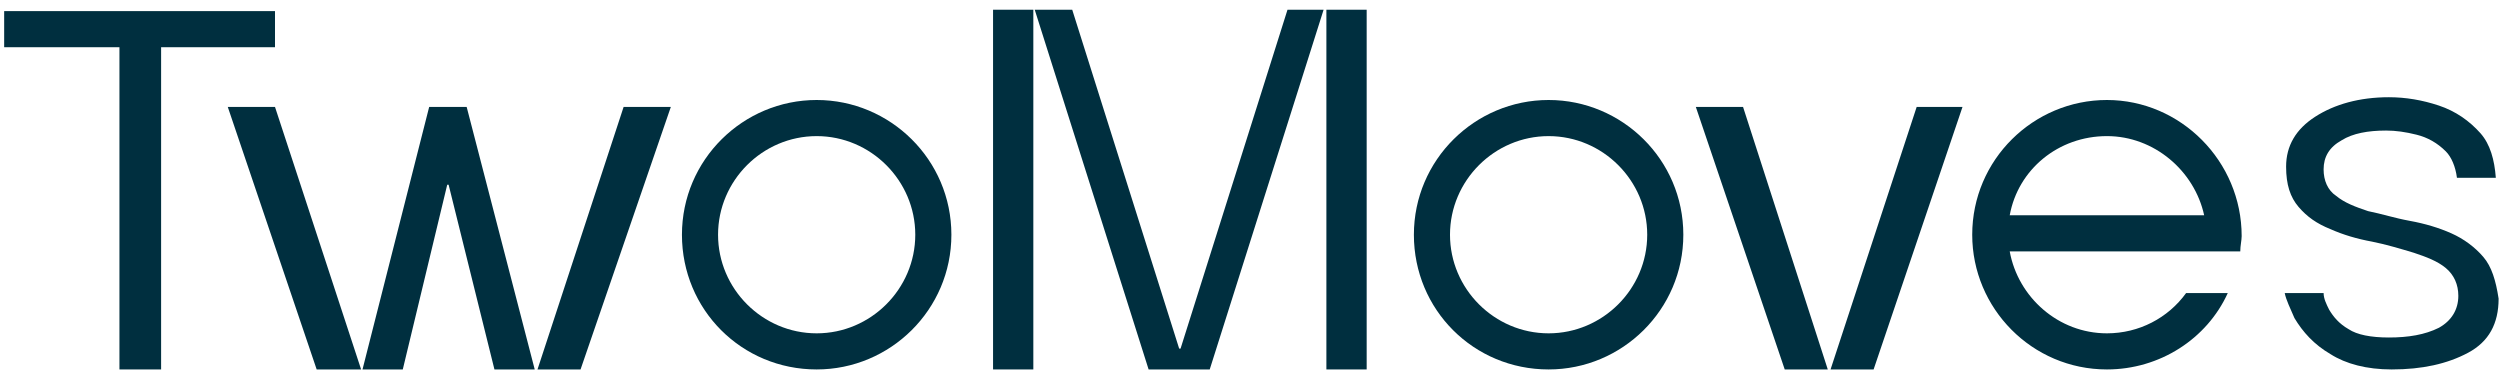
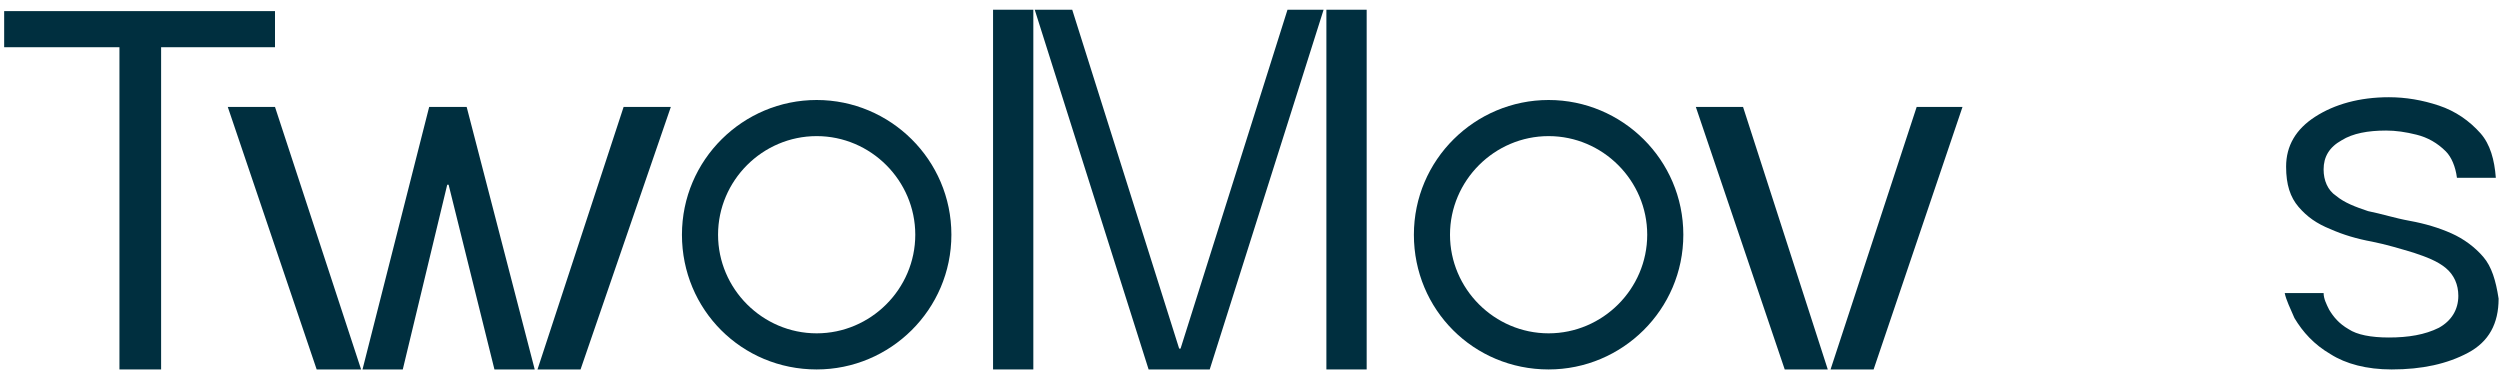
<svg xmlns="http://www.w3.org/2000/svg" version="1.1" id="Layer_1" x="0px" y="0px" viewBox="0 0 180 27.3" style="enable-background:new 0 0 180 27.3;" xml:space="preserve">
  <style type="text/css">
	.st0{fill:#002F3F;}
</style>
  <g>
    <polygon class="st0" points="19.8,0.8 0.3,0.8 0.3,3.4 8.6,3.4 8.6,26.6 11.6,26.6 11.6,3.4 19.8,3.4  " />
    <polygon class="st0" points="122.1,7.7 128.5,26.6 131.6,26.6 125.5,7.7  " />
    <polygon class="st0" points="131.8,26.6 134.9,26.6 141.3,7.7 138,7.7  " />
    <polygon class="st0" points="30.9,7.7 26.1,26.6 29,26.6 32.2,13.3 32.3,13.3 35.6,26.6 38.5,26.6 33.6,7.7  " />
    <polygon class="st0" points="16.4,7.7 22.8,26.6 26,26.6 19.8,7.7  " />
    <polygon class="st0" points="38.7,26.6 41.8,26.6 48.3,7.7 44.9,7.7  " />
    <path class="st0" d="M178.8,18.5c-0.6-0.7-1.4-1.3-2.3-1.7c-0.9-0.4-1.9-0.7-3-0.9c-1.1-0.2-2-0.5-3-0.7c-0.9-0.3-1.7-0.6-2.3-1.1   c-0.6-0.4-0.9-1.1-0.9-1.9c0-0.9,0.4-1.6,1.3-2.1c0.8-0.5,1.9-0.7,3.2-0.7c0.7,0,1.4,0.1,2.2,0.3c0.8,0.2,1.5,0.6,2.1,1.2   c0.4,0.4,0.7,1.1,0.8,1.9h2.8c-0.1-1.3-0.4-2.4-1.1-3.2c-0.8-0.9-1.8-1.6-3-2c-1.2-0.4-2.4-0.6-3.6-0.6c-2.1,0-3.9,0.5-5.3,1.4   c-1.4,0.9-2.1,2.1-2.1,3.6c0,1.3,0.3,2.2,0.9,2.9c0.6,0.7,1.3,1.2,2.3,1.6c0.9,0.4,1.9,0.7,3,0.9c1,0.2,2,0.5,3,0.8   c0.9,0.3,1.7,0.6,2.3,1.1c0.6,0.5,0.9,1.2,0.9,2c0,1-0.5,1.8-1.4,2.3c-1,0.5-2.2,0.7-3.6,0.7c-1.3,0-2.3-0.2-2.9-0.6   c-0.7-0.4-1.1-0.9-1.4-1.4c-0.2-0.4-0.4-0.8-0.4-1.2h-2.8c0.1,0.5,0.4,1.1,0.7,1.8c0.6,1,1.4,1.9,2.6,2.6c1.1,0.7,2.6,1.1,4.4,1.1   c2.2,0,4-0.4,5.5-1.2c1.5-0.8,2.2-2.1,2.2-3.9C179.7,20.2,179.4,19.2,178.8,18.5z" />
    <path class="st0" d="M111.5,7.2c-5.3,0-9.7,4.3-9.7,9.7s4.3,9.7,9.7,9.7c5.3,0,9.7-4.3,9.7-9.7S116.8,7.2,111.5,7.2z M111.5,24   c-3.9,0-7.1-3.2-7.1-7.1s3.2-7.1,7.1-7.1c3.9,0,7.1,3.2,7.1,7.1S115.4,24,111.5,24z" />
    <path class="st0" d="M58.8,7.2c-5.3,0-9.7,4.3-9.7,9.7s4.3,9.7,9.7,9.7c5.3,0,9.7-4.3,9.7-9.7S64.1,7.2,58.8,7.2z M58.8,24   c-3.9,0-7.1-3.2-7.1-7.1s3.2-7.1,7.1-7.1s7.1,3.2,7.1,7.1S62.7,24,58.8,24z" />
-     <path class="st0" d="M151.7,7.2c-5.3,0-9.7,4.3-9.7,9.7c0,5.3,4.3,9.7,9.7,9.7c3.8,0,7.2-2.2,8.7-5.5h-3c-1.3,1.8-3.4,2.9-5.7,2.9   c-3.5,0-6.4-2.6-7-5.9h16.6l0,0h0c0-0.4,0.1-0.8,0.1-1.1C161.4,11.6,157,7.2,151.7,7.2z M144.7,15.5c0.6-3.3,3.5-5.7,7-5.7   c3.4,0,6.3,2.5,7,5.7H144.7z" />
    <polygon class="st0" points="85,25.1 84.9,25.1 77.2,0.7 74.5,0.7 82.7,26.6 87.1,26.6 95.3,0.7 92.7,0.7  " />
    <rect x="95.5" y="0.7" class="st0" width="2.9" height="25.9" />
    <rect x="71.5" y="0.7" class="st0" width="2.9" height="25.9" />
  </g>
</svg>